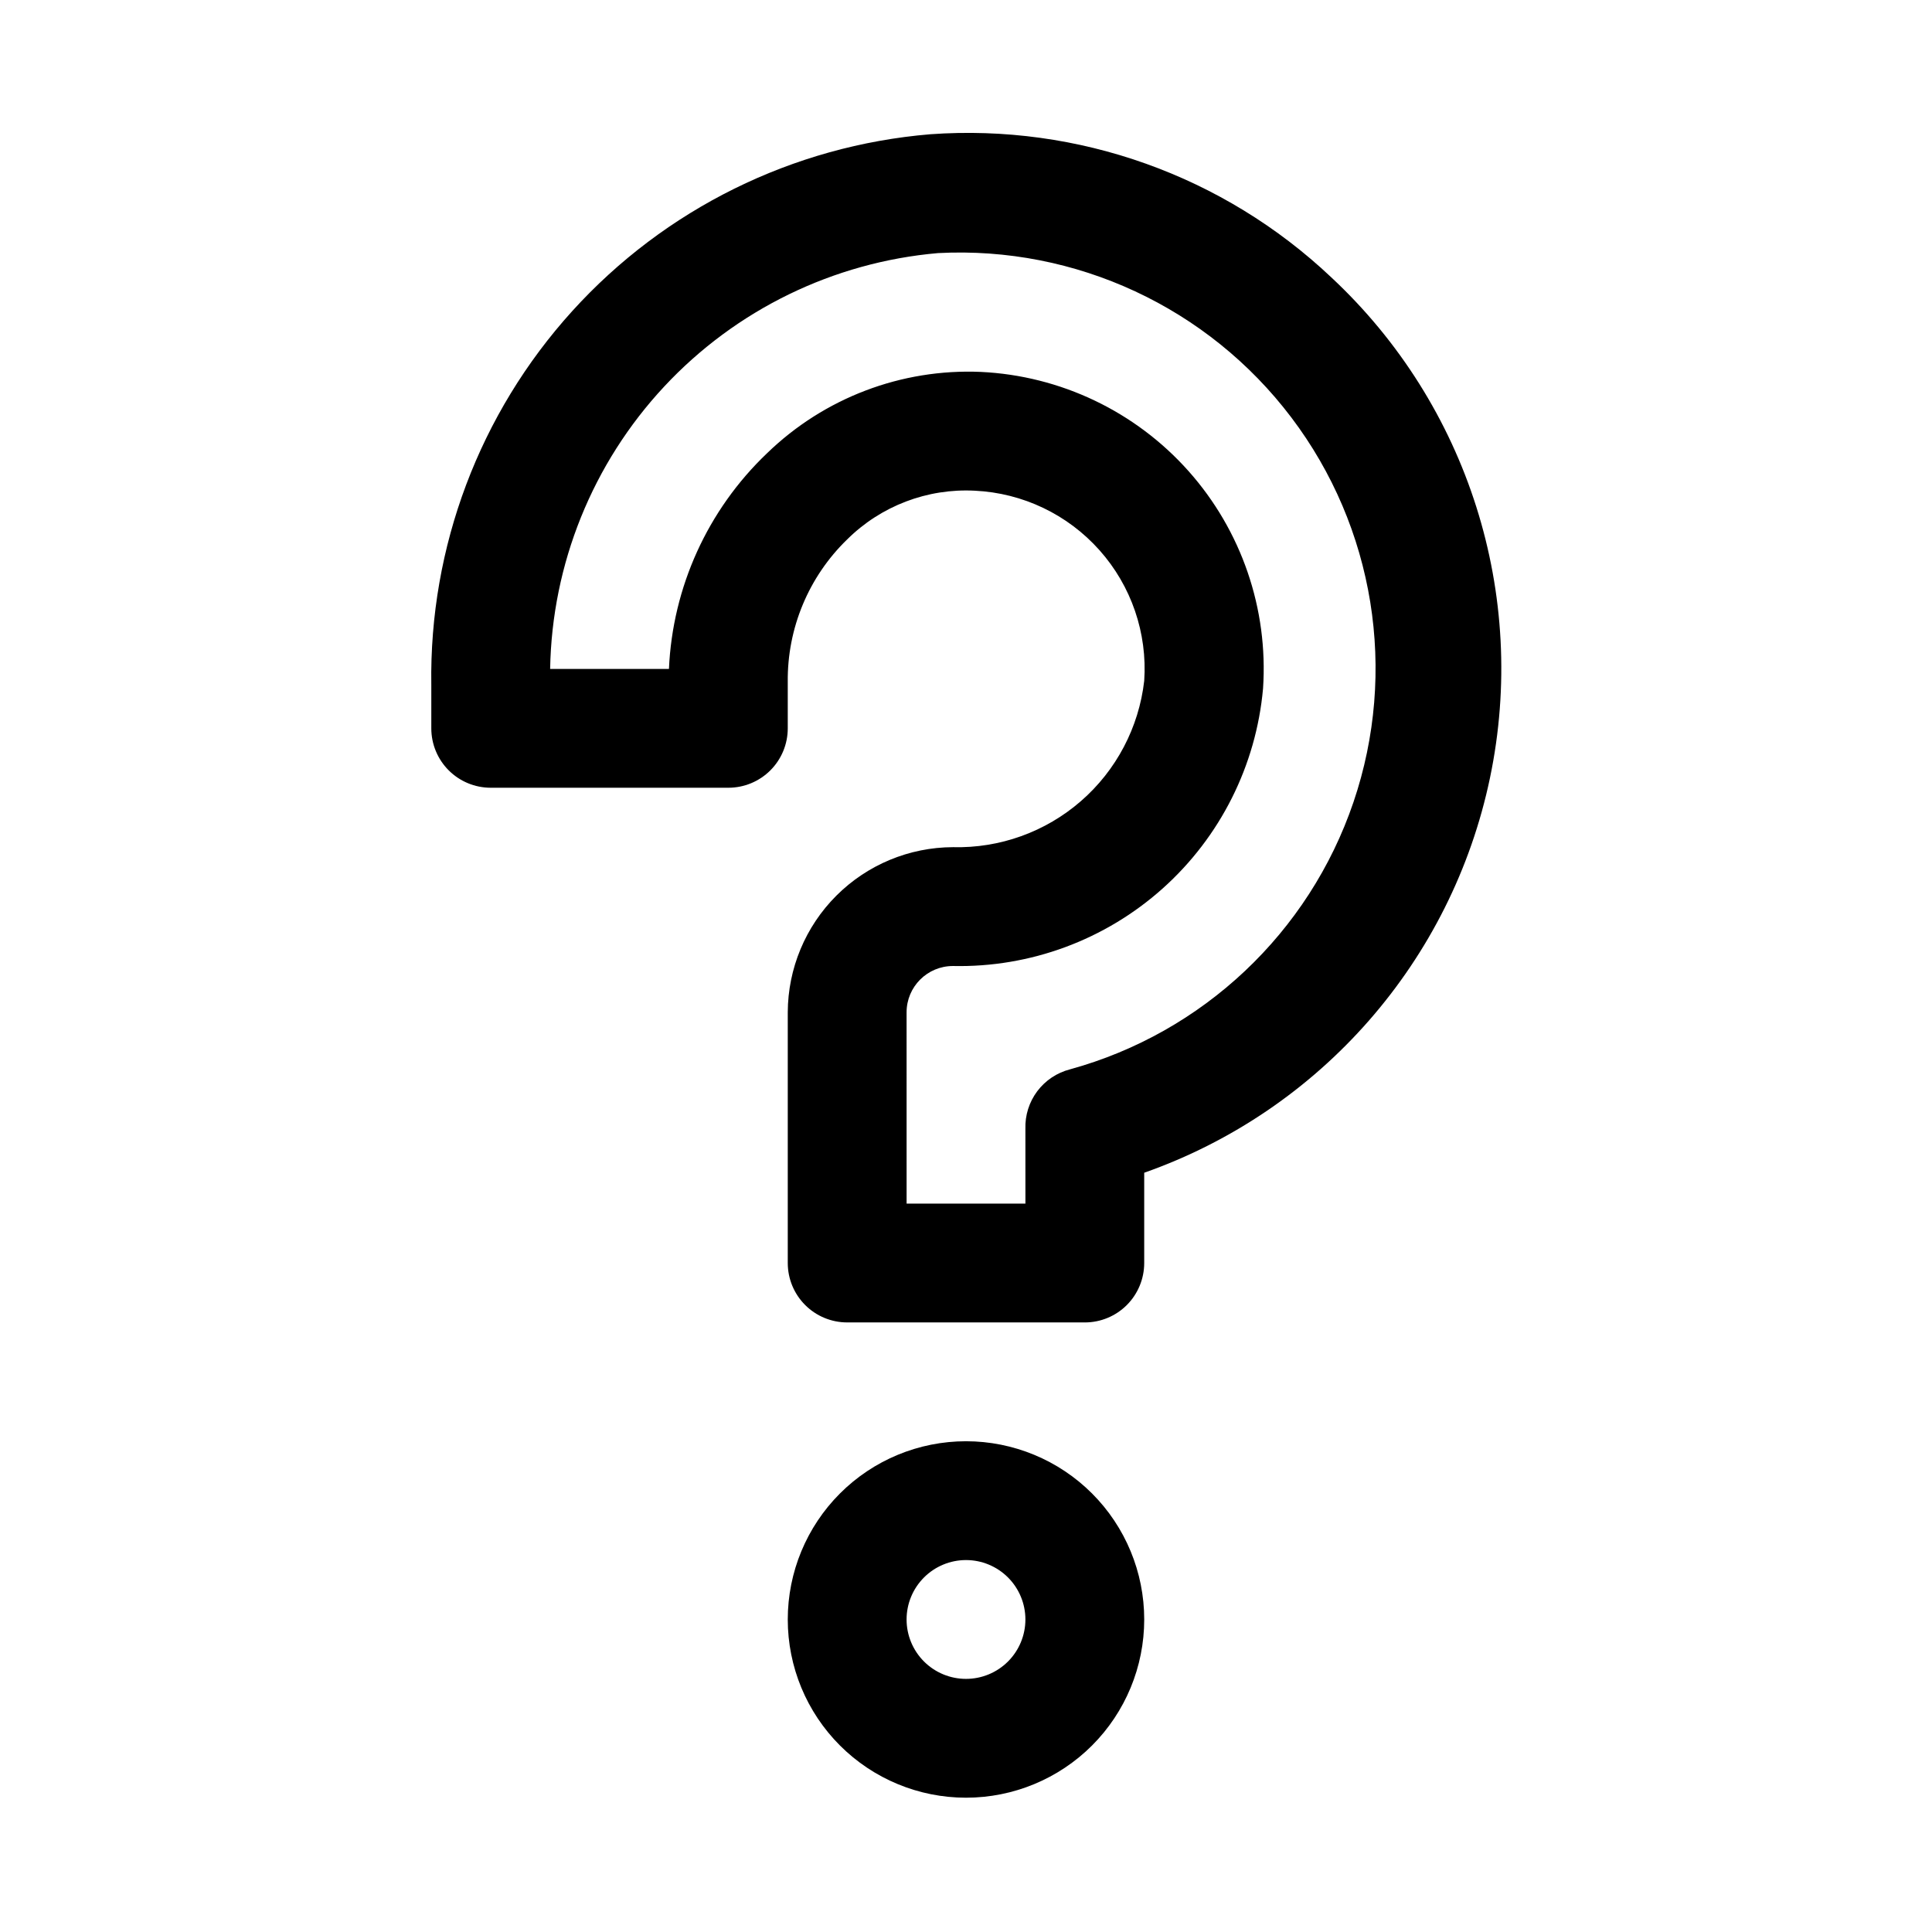
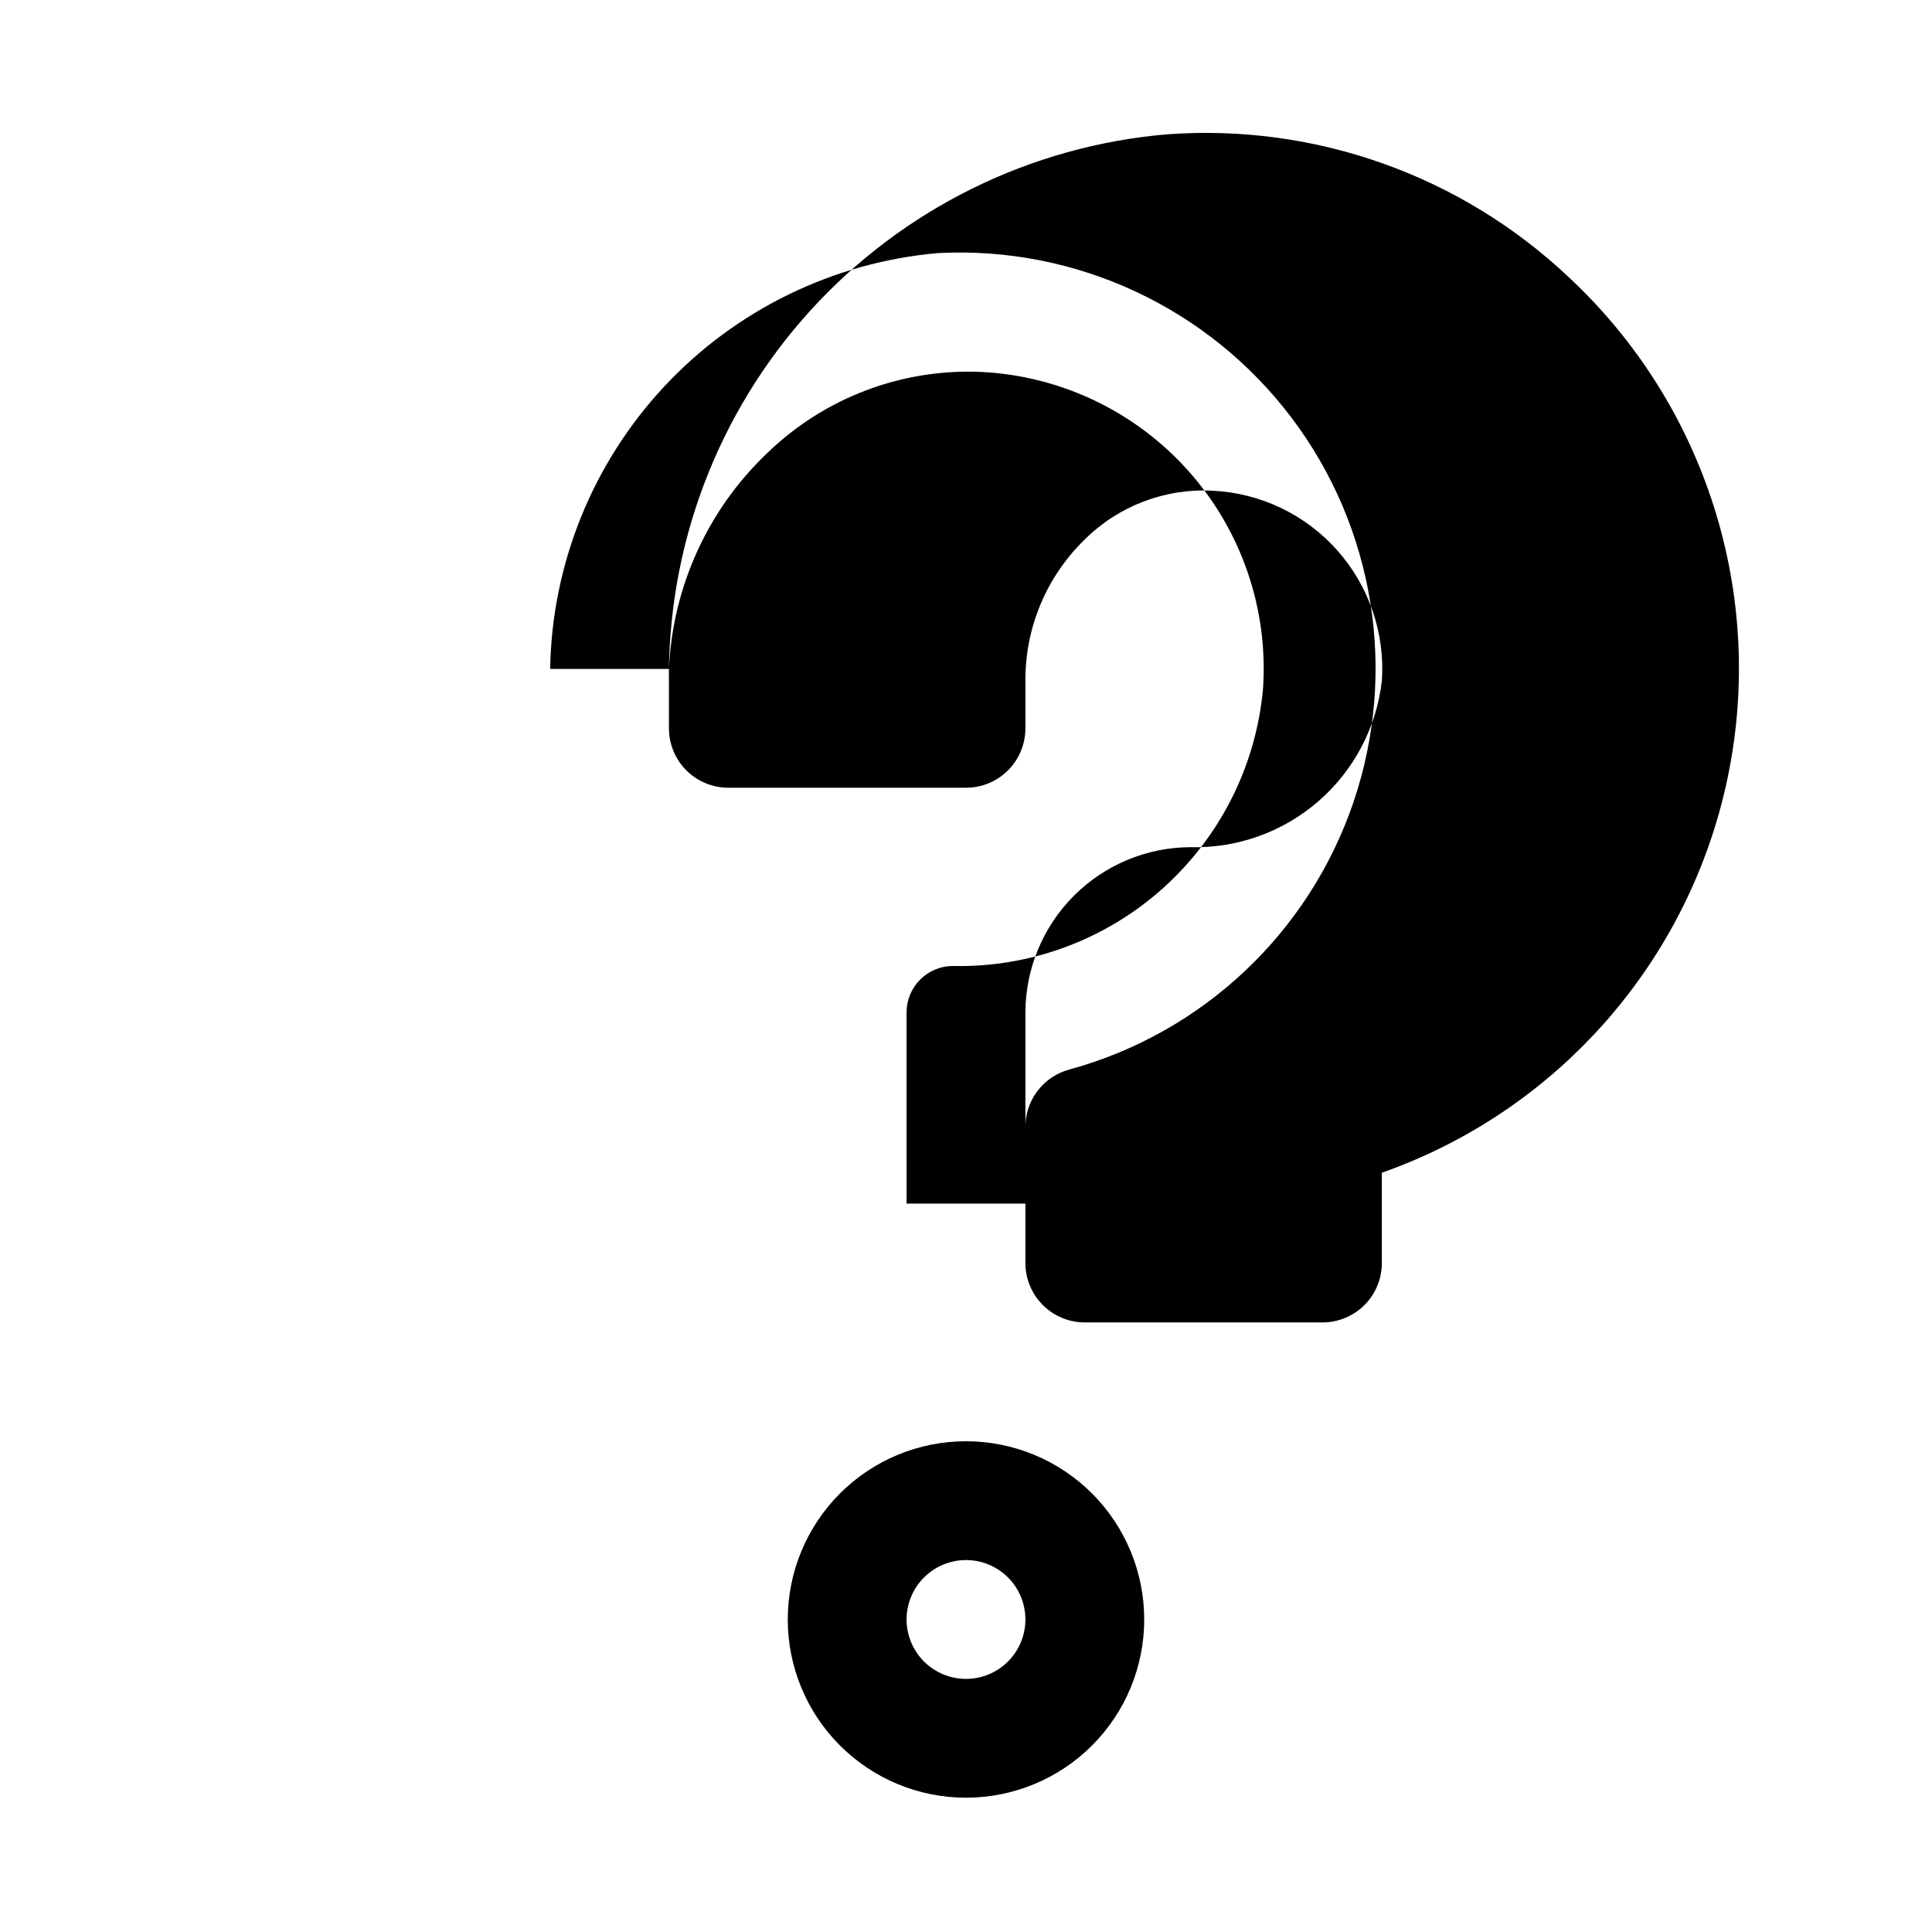
<svg xmlns="http://www.w3.org/2000/svg" fill="#000000" width="800px" height="800px" version="1.1" viewBox="144 144 512 512">
-   <path d="m400 620.41c-12.527 0-24.543-4.977-33.398-13.832-8.859-8.859-13.836-20.871-13.836-33.398s4.977-24.539 13.836-33.398c8.855-8.859 20.871-13.836 33.398-13.836 12.523 0 24.539 4.977 33.398 13.836 8.855 8.859 13.832 20.871 13.832 33.398s-4.977 24.539-13.832 33.398c-8.859 8.855-20.875 13.832-33.398 13.832zm0-62.977c-4.176 0-8.18 1.66-11.133 4.613-2.953 2.953-4.613 6.957-4.613 11.133 0 4.176 1.66 8.18 4.613 11.133 2.953 2.953 6.957 4.609 11.133 4.609s8.18-1.656 11.133-4.609c2.949-2.953 4.609-6.957 4.609-11.133 0-4.176-1.66-8.18-4.609-11.133-2.953-2.953-6.957-4.613-11.133-4.613zm31.488-62.977h-62.977c-4.176 0-8.18-1.656-11.133-4.609-2.953-2.953-4.613-6.957-4.613-11.133v-66.441c0.043-11.594 4.668-22.703 12.867-30.902 8.199-8.199 19.309-12.824 30.902-12.863 12.43 0.316 24.527-4.035 33.91-12.195 9.387-8.156 15.371-19.535 16.785-31.891 0.859-12.66-3.41-25.137-11.852-34.613-8.441-9.48-20.34-15.16-33.02-15.766-12.598-0.664-24.891 4.023-33.848 12.91-10.215 9.898-15.906 23.562-15.746 37.785v12.281c0 4.176-1.656 8.18-4.609 11.133s-6.957 4.609-11.133 4.609h-62.977c-4.176 0-8.18-1.656-11.133-4.609-2.953-2.953-4.613-6.957-4.613-11.133v-11.496c-0.562-36.559 12.781-71.969 37.332-99.062 24.551-27.098 58.48-43.855 94.918-46.883 39.176-2.805 77.734 10.961 106.27 37.941 36.238 33.809 52.18 84.094 42.043 132.61-10.141 48.508-44.891 88.199-91.637 104.66v23.93c0 4.176-1.66 8.18-4.609 11.133-2.953 2.953-6.957 4.609-11.133 4.609zm-47.23-31.488h31.488l-0.004-19.836c-0.113-3.574 0.996-7.082 3.141-9.945 2.148-2.859 5.203-4.906 8.668-5.797 35.238-9.691 63.383-36.223 75.137-70.828 11.75-34.609 5.582-72.789-16.473-101.93-22.051-29.145-57.117-45.465-93.617-43.562-27.727 2.41-53.582 15.008-72.57 35.359-18.984 20.352-29.758 47.02-30.238 74.848h31.488c0.957-21.688 10.266-42.168 25.98-57.148 15.125-14.676 35.621-22.477 56.676-21.57 21.121 1.008 40.945 10.473 55.012 26.254 14.066 15.785 21.191 36.566 19.773 57.66-1.832 20.391-11.336 39.324-26.59 52.973-15.258 13.648-35.129 20.996-55.594 20.555-6.781 0-12.281 5.496-12.281 12.277z" />
+   <path d="m400 620.41c-12.527 0-24.543-4.977-33.398-13.832-8.859-8.859-13.836-20.871-13.836-33.398s4.977-24.539 13.836-33.398c8.855-8.859 20.871-13.836 33.398-13.836 12.523 0 24.539 4.977 33.398 13.836 8.855 8.859 13.832 20.871 13.832 33.398s-4.977 24.539-13.832 33.398c-8.859 8.855-20.875 13.832-33.398 13.832zm0-62.977c-4.176 0-8.18 1.66-11.133 4.613-2.953 2.953-4.613 6.957-4.613 11.133 0 4.176 1.66 8.18 4.613 11.133 2.953 2.953 6.957 4.609 11.133 4.609s8.18-1.656 11.133-4.609c2.949-2.953 4.609-6.957 4.609-11.133 0-4.176-1.66-8.18-4.609-11.133-2.953-2.953-6.957-4.613-11.133-4.613zm31.488-62.977c-4.176 0-8.18-1.656-11.133-4.609-2.953-2.953-4.613-6.957-4.613-11.133v-66.441c0.043-11.594 4.668-22.703 12.867-30.902 8.199-8.199 19.309-12.824 30.902-12.863 12.43 0.316 24.527-4.035 33.91-12.195 9.387-8.156 15.371-19.535 16.785-31.891 0.859-12.66-3.41-25.137-11.852-34.613-8.441-9.48-20.34-15.16-33.02-15.766-12.598-0.664-24.891 4.023-33.848 12.91-10.215 9.898-15.906 23.562-15.746 37.785v12.281c0 4.176-1.656 8.18-4.609 11.133s-6.957 4.609-11.133 4.609h-62.977c-4.176 0-8.18-1.656-11.133-4.609-2.953-2.953-4.613-6.957-4.613-11.133v-11.496c-0.562-36.559 12.781-71.969 37.332-99.062 24.551-27.098 58.48-43.855 94.918-46.883 39.176-2.805 77.734 10.961 106.27 37.941 36.238 33.809 52.18 84.094 42.043 132.61-10.141 48.508-44.891 88.199-91.637 104.66v23.93c0 4.176-1.66 8.18-4.609 11.133-2.953 2.953-6.957 4.609-11.133 4.609zm-47.23-31.488h31.488l-0.004-19.836c-0.113-3.574 0.996-7.082 3.141-9.945 2.148-2.859 5.203-4.906 8.668-5.797 35.238-9.691 63.383-36.223 75.137-70.828 11.75-34.609 5.582-72.789-16.473-101.93-22.051-29.145-57.117-45.465-93.617-43.562-27.727 2.41-53.582 15.008-72.57 35.359-18.984 20.352-29.758 47.02-30.238 74.848h31.488c0.957-21.688 10.266-42.168 25.98-57.148 15.125-14.676 35.621-22.477 56.676-21.57 21.121 1.008 40.945 10.473 55.012 26.254 14.066 15.785 21.191 36.566 19.773 57.66-1.832 20.391-11.336 39.324-26.59 52.973-15.258 13.648-35.129 20.996-55.594 20.555-6.781 0-12.281 5.496-12.281 12.277z" />
</svg>